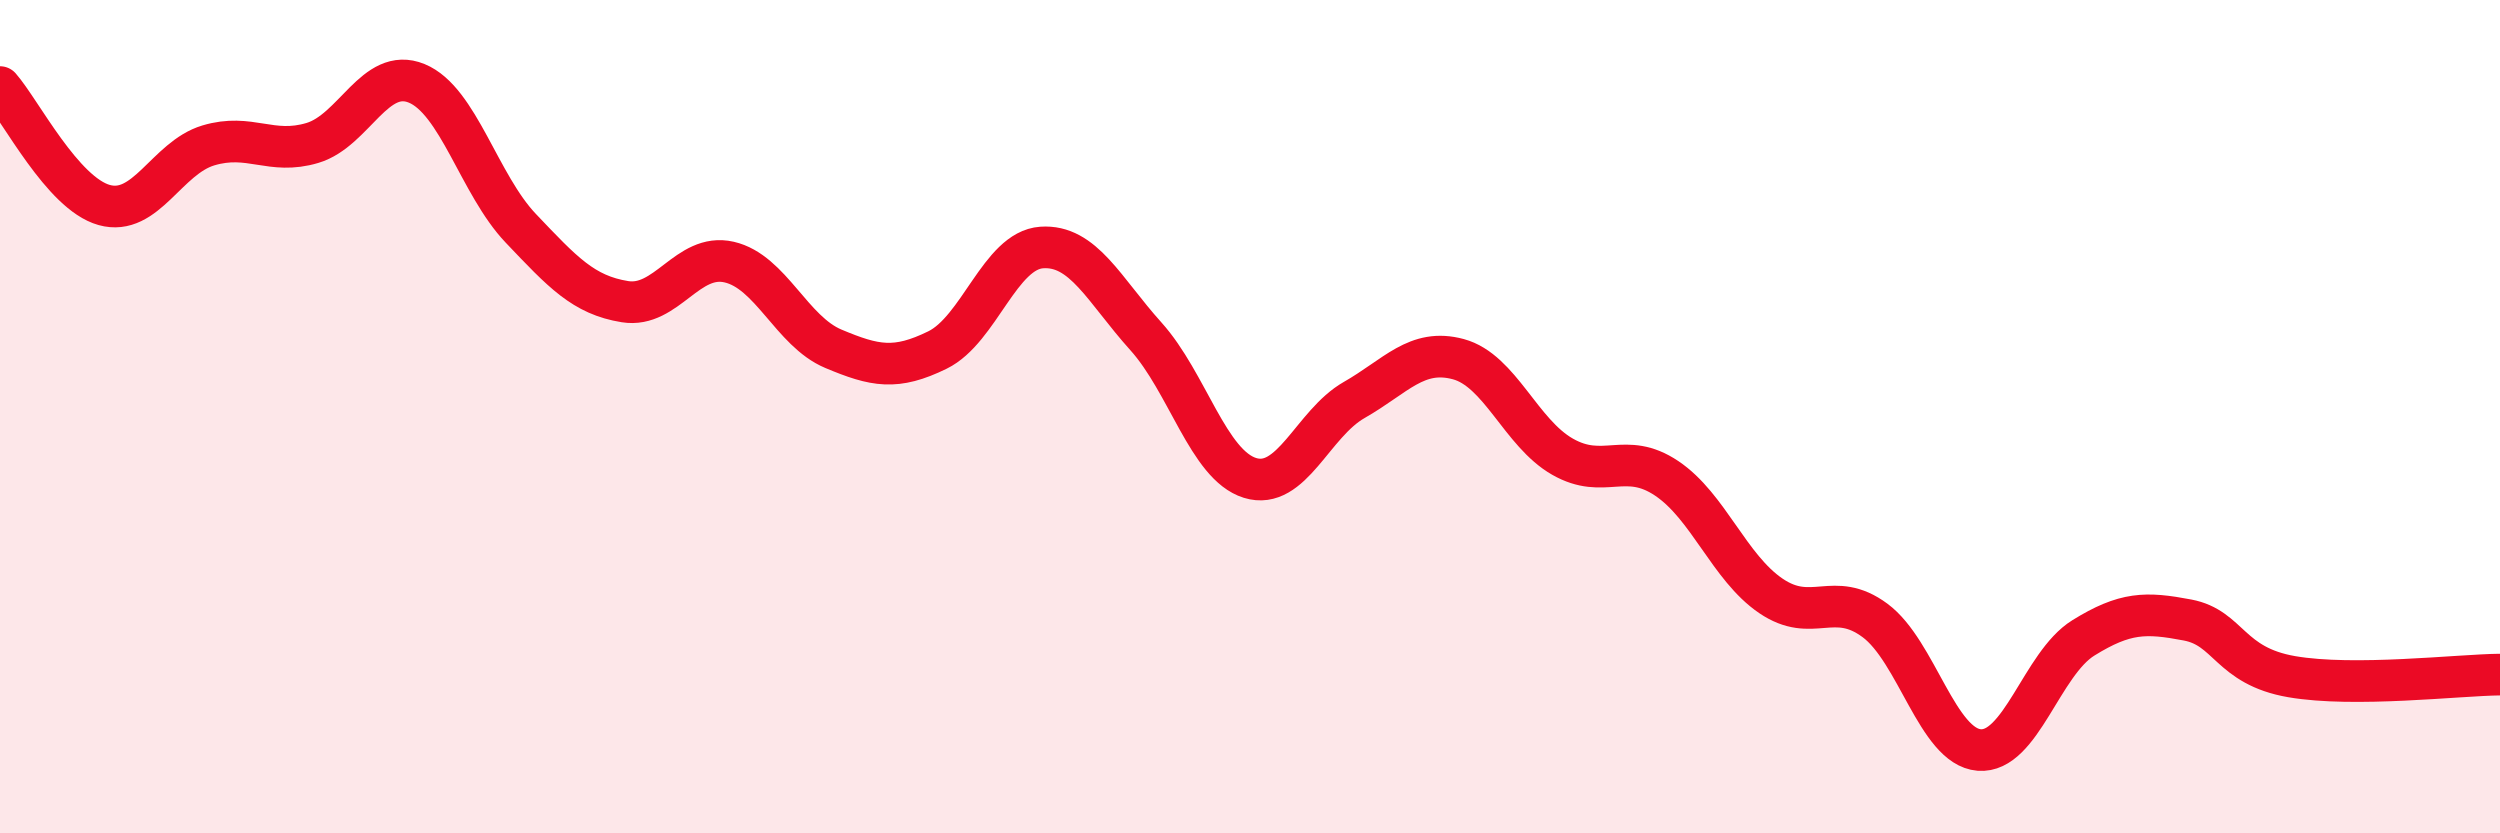
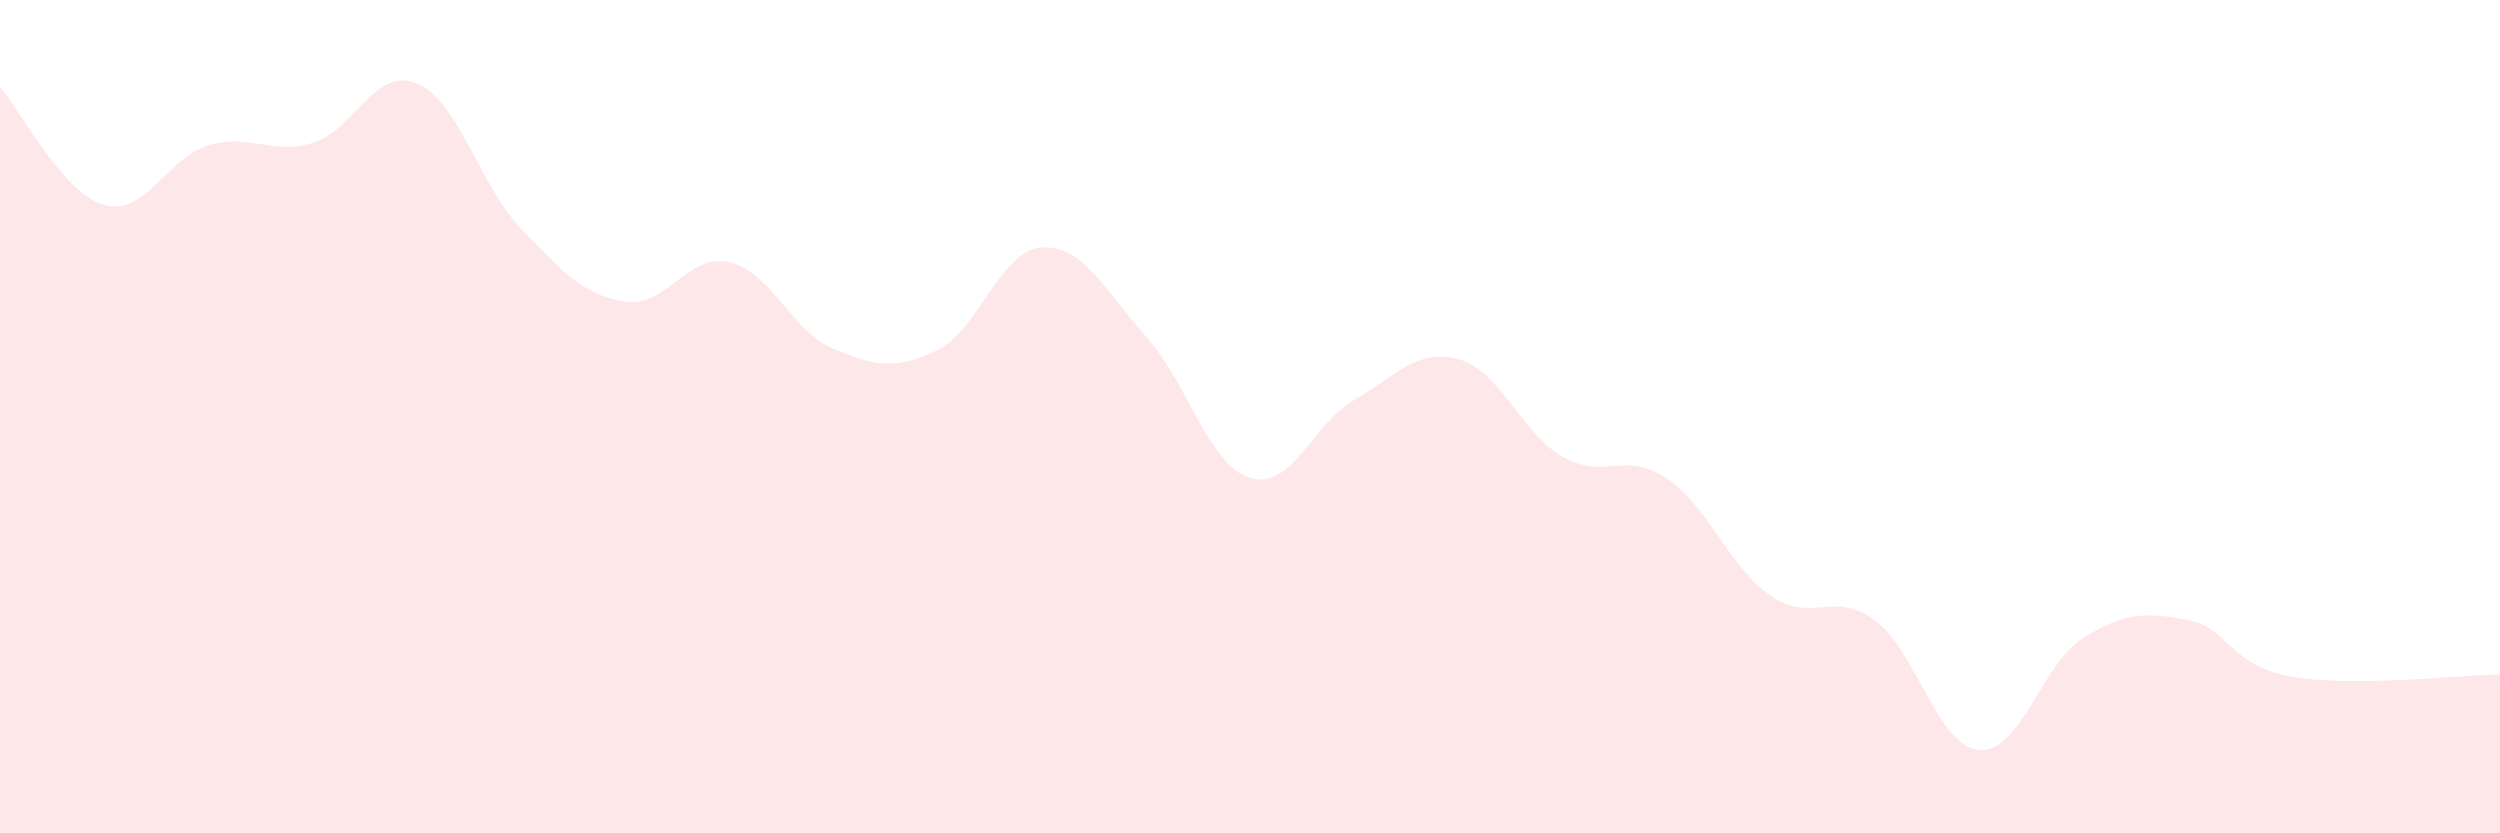
<svg xmlns="http://www.w3.org/2000/svg" width="60" height="20" viewBox="0 0 60 20">
  <path d="M 0,2.09 C 0.5,2.66 1.5,4.64 2.5,4.92 C 3.5,5.2 4,3.79 5,3.49 C 6,3.19 6.5,3.73 7.5,3.43 C 8.5,3.13 9,1.59 10,2 C 11,2.41 11.5,4.43 12.5,5.48 C 13.5,6.53 14,7.08 15,7.24 C 16,7.4 16.5,6.06 17.5,6.29 C 18.5,6.52 19,7.95 20,8.37 C 21,8.79 21.5,8.89 22.5,8.4 C 23.5,7.91 24,6.01 25,5.94 C 26,5.87 26.5,6.96 27.5,8.07 C 28.5,9.18 29,11.16 30,11.47 C 31,11.78 31.5,10.17 32.5,9.6 C 33.5,9.03 34,8.35 35,8.62 C 36,8.89 36.5,10.39 37.5,10.96 C 38.5,11.53 39,10.81 40,11.48 C 41,12.15 41.5,13.62 42.5,14.3 C 43.5,14.98 44,14.15 45,14.89 C 46,15.63 46.5,17.92 47.5,18 C 48.5,18.08 49,15.93 50,15.31 C 51,14.69 51.5,14.69 52.5,14.88 C 53.5,15.07 53.5,15.98 55,16.24 C 56.5,16.5 59,16.2 60,16.19L60 20L0 20Z" fill="#EB0A25" opacity="0.1" stroke-linecap="round" stroke-linejoin="round" />
-   <path d="M 0,2.09 C 0.5,2.66 1.5,4.64 2.5,4.92 C 3.5,5.2 4,3.79 5,3.49 C 6,3.19 6.5,3.73 7.5,3.43 C 8.5,3.13 9,1.59 10,2 C 11,2.41 11.5,4.43 12.5,5.48 C 13.5,6.53 14,7.08 15,7.24 C 16,7.4 16.5,6.06 17.5,6.29 C 18.5,6.52 19,7.95 20,8.37 C 21,8.79 21.5,8.89 22.5,8.4 C 23.5,7.91 24,6.01 25,5.94 C 26,5.87 26.5,6.96 27.5,8.07 C 28.5,9.18 29,11.16 30,11.47 C 31,11.78 31.5,10.17 32.5,9.6 C 33.5,9.03 34,8.35 35,8.62 C 36,8.89 36.5,10.39 37.5,10.96 C 38.5,11.53 39,10.81 40,11.48 C 41,12.15 41.5,13.62 42.5,14.3 C 43.5,14.98 44,14.15 45,14.89 C 46,15.63 46.5,17.92 47.5,18 C 48.5,18.08 49,15.93 50,15.31 C 51,14.69 51.5,14.69 52.5,14.88 C 53.5,15.07 53.5,15.98 55,16.24 C 56.5,16.5 59,16.2 60,16.19" stroke="#EB0A25" stroke-width="1" fill="none" stroke-linecap="round" stroke-linejoin="round" />
</svg>